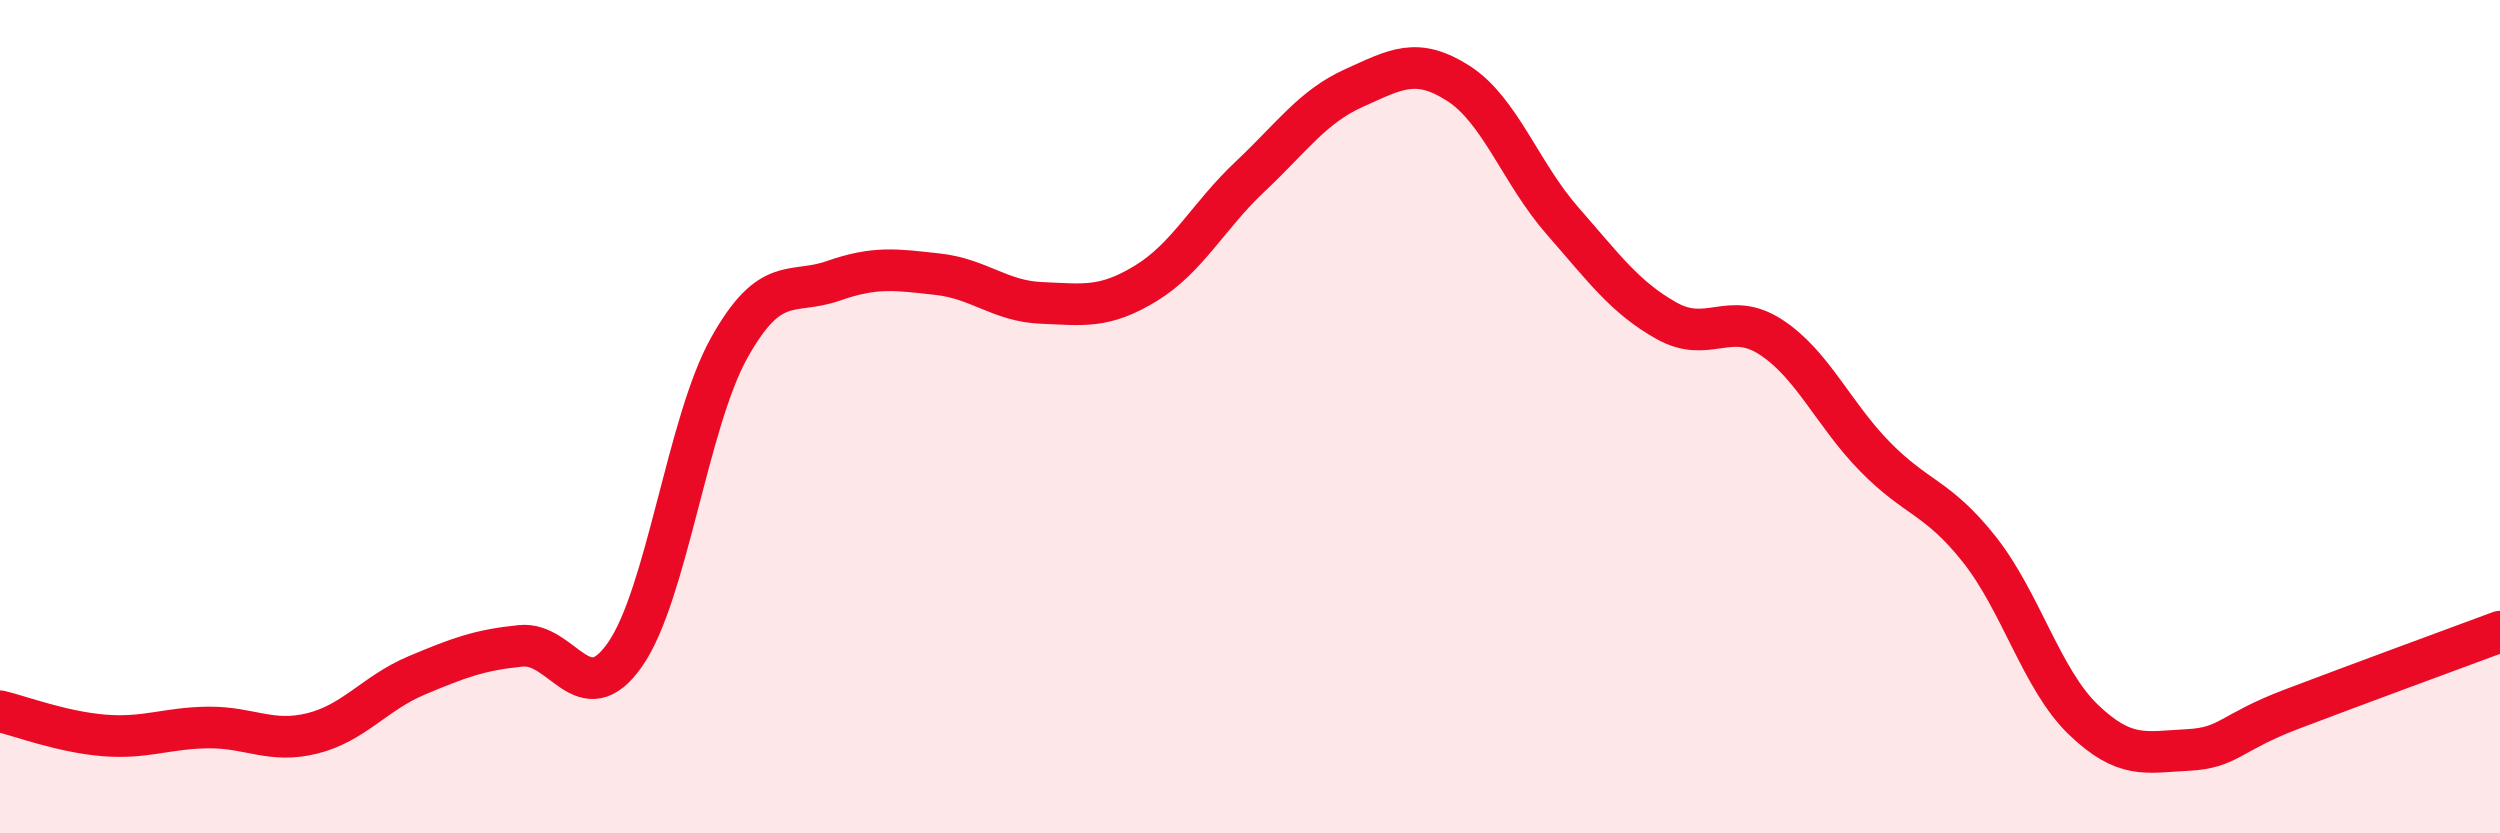
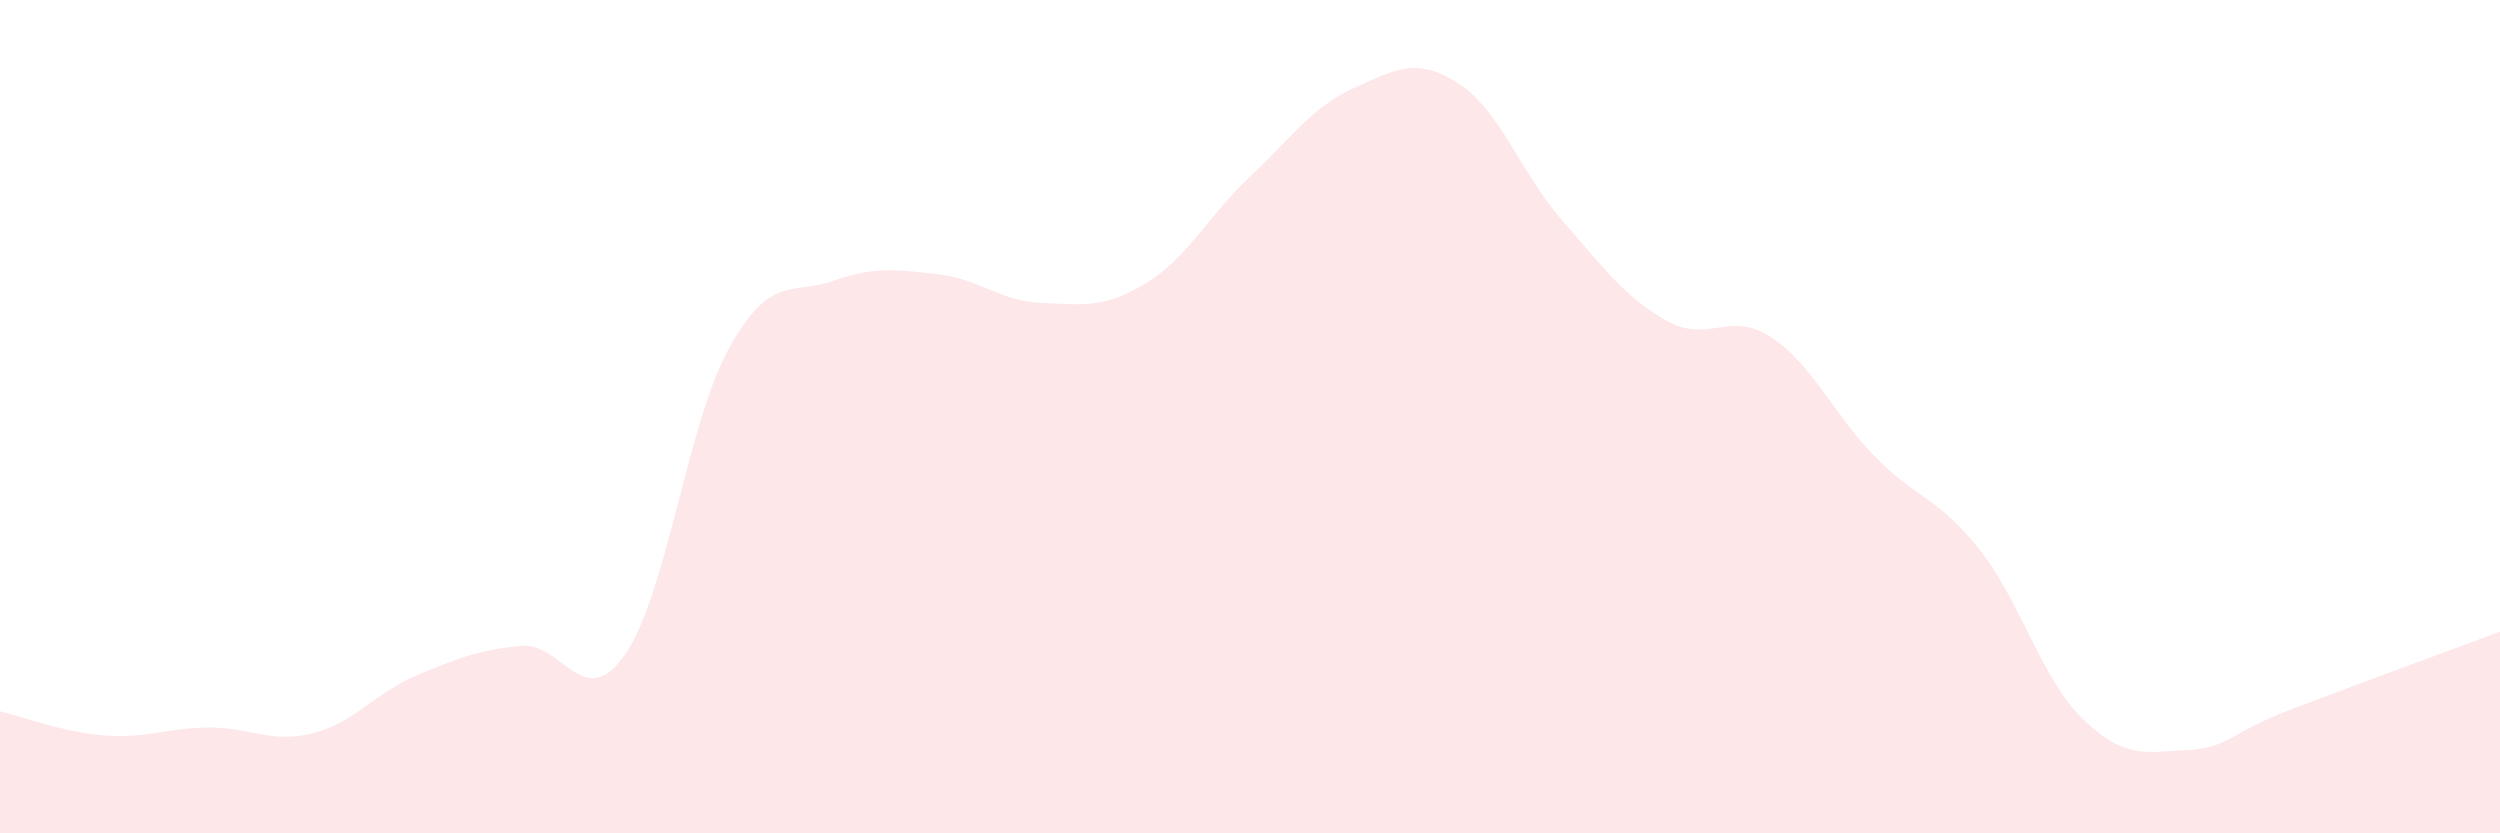
<svg xmlns="http://www.w3.org/2000/svg" width="60" height="20" viewBox="0 0 60 20">
  <path d="M 0,17.07 C 0.5,17.19 1.5,17.57 2.5,17.65 C 3.5,17.73 4,17.47 5,17.46 C 6,17.45 6.5,17.85 7.5,17.6 C 8.5,17.35 9,16.63 10,16.21 C 11,15.79 11.5,15.6 12.5,15.5 C 13.5,15.4 14,17.14 15,15.71 C 16,14.28 16.5,10.14 17.5,8.35 C 18.5,6.56 19,7.09 20,6.74 C 21,6.39 21.5,6.47 22.5,6.58 C 23.5,6.69 24,7.23 25,7.27 C 26,7.31 26.5,7.41 27.5,6.8 C 28.5,6.19 29,5.18 30,4.24 C 31,3.3 31.5,2.56 32.5,2.11 C 33.5,1.66 34,1.36 35,2 C 36,2.64 36.5,4.16 37.5,5.3 C 38.5,6.44 39,7.14 40,7.7 C 41,8.26 41.5,7.44 42.5,8.09 C 43.5,8.74 44,9.94 45,10.96 C 46,11.98 46.5,11.92 47.5,13.18 C 48.5,14.44 49,16.31 50,17.27 C 51,18.23 51.5,18.05 52.5,18 C 53.5,17.95 53.5,17.59 55,17.02 C 56.5,16.45 59,15.53 60,15.16L60 20L0 20Z" fill="#EB0A25" opacity="0.1" stroke-linecap="round" stroke-linejoin="round" />
-   <path d="M 0,17.07 C 0.5,17.19 1.5,17.57 2.5,17.65 C 3.5,17.73 4,17.47 5,17.46 C 6,17.45 6.5,17.85 7.5,17.6 C 8.5,17.35 9,16.63 10,16.21 C 11,15.79 11.5,15.6 12.5,15.5 C 13.5,15.4 14,17.14 15,15.71 C 16,14.28 16.5,10.14 17.5,8.35 C 18.5,6.56 19,7.09 20,6.74 C 21,6.39 21.5,6.47 22.5,6.58 C 23.5,6.69 24,7.23 25,7.27 C 26,7.31 26.5,7.41 27.5,6.8 C 28.5,6.19 29,5.18 30,4.24 C 31,3.3 31.5,2.56 32.5,2.11 C 33.5,1.66 34,1.36 35,2 C 36,2.64 36.5,4.16 37.5,5.3 C 38.5,6.44 39,7.14 40,7.7 C 41,8.26 41.5,7.44 42.5,8.09 C 43.5,8.74 44,9.94 45,10.96 C 46,11.98 46.5,11.92 47.5,13.18 C 48.5,14.44 49,16.31 50,17.27 C 51,18.23 51.5,18.05 52.5,18 C 53.5,17.95 53.5,17.59 55,17.02 C 56.5,16.45 59,15.53 60,15.16" stroke="#EB0A25" stroke-width="1" fill="none" stroke-linecap="round" stroke-linejoin="round" />
</svg>